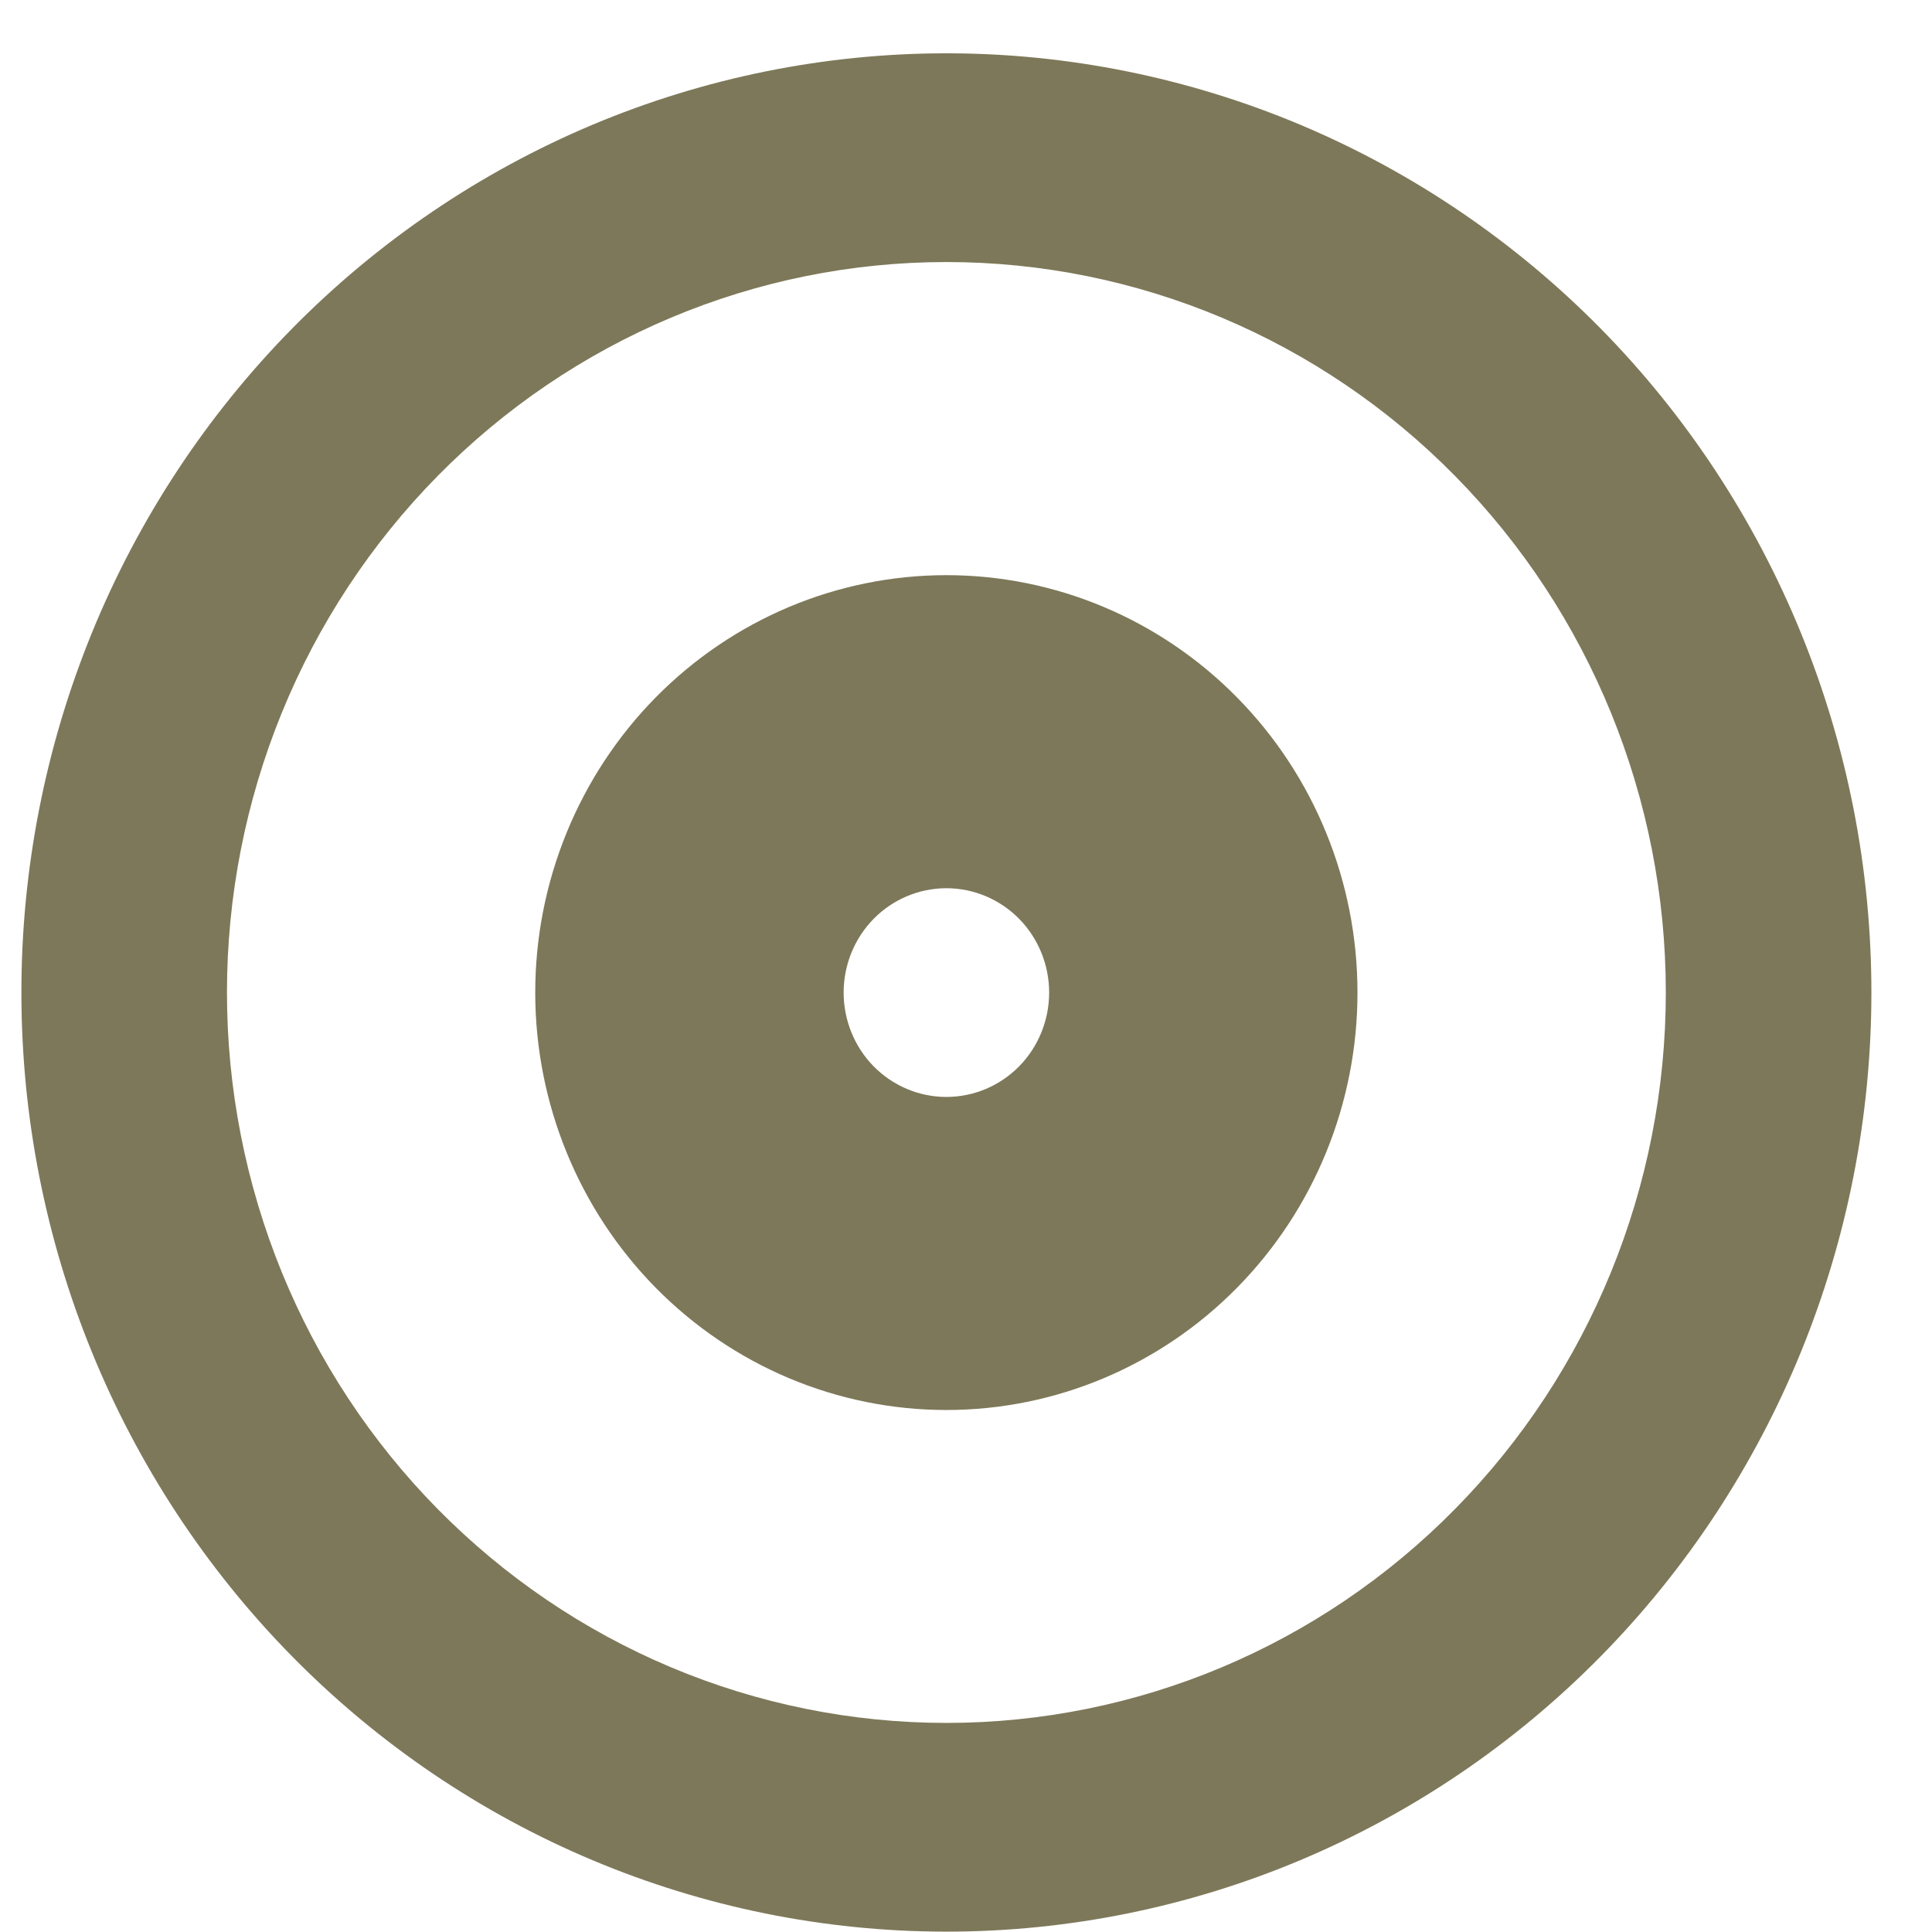
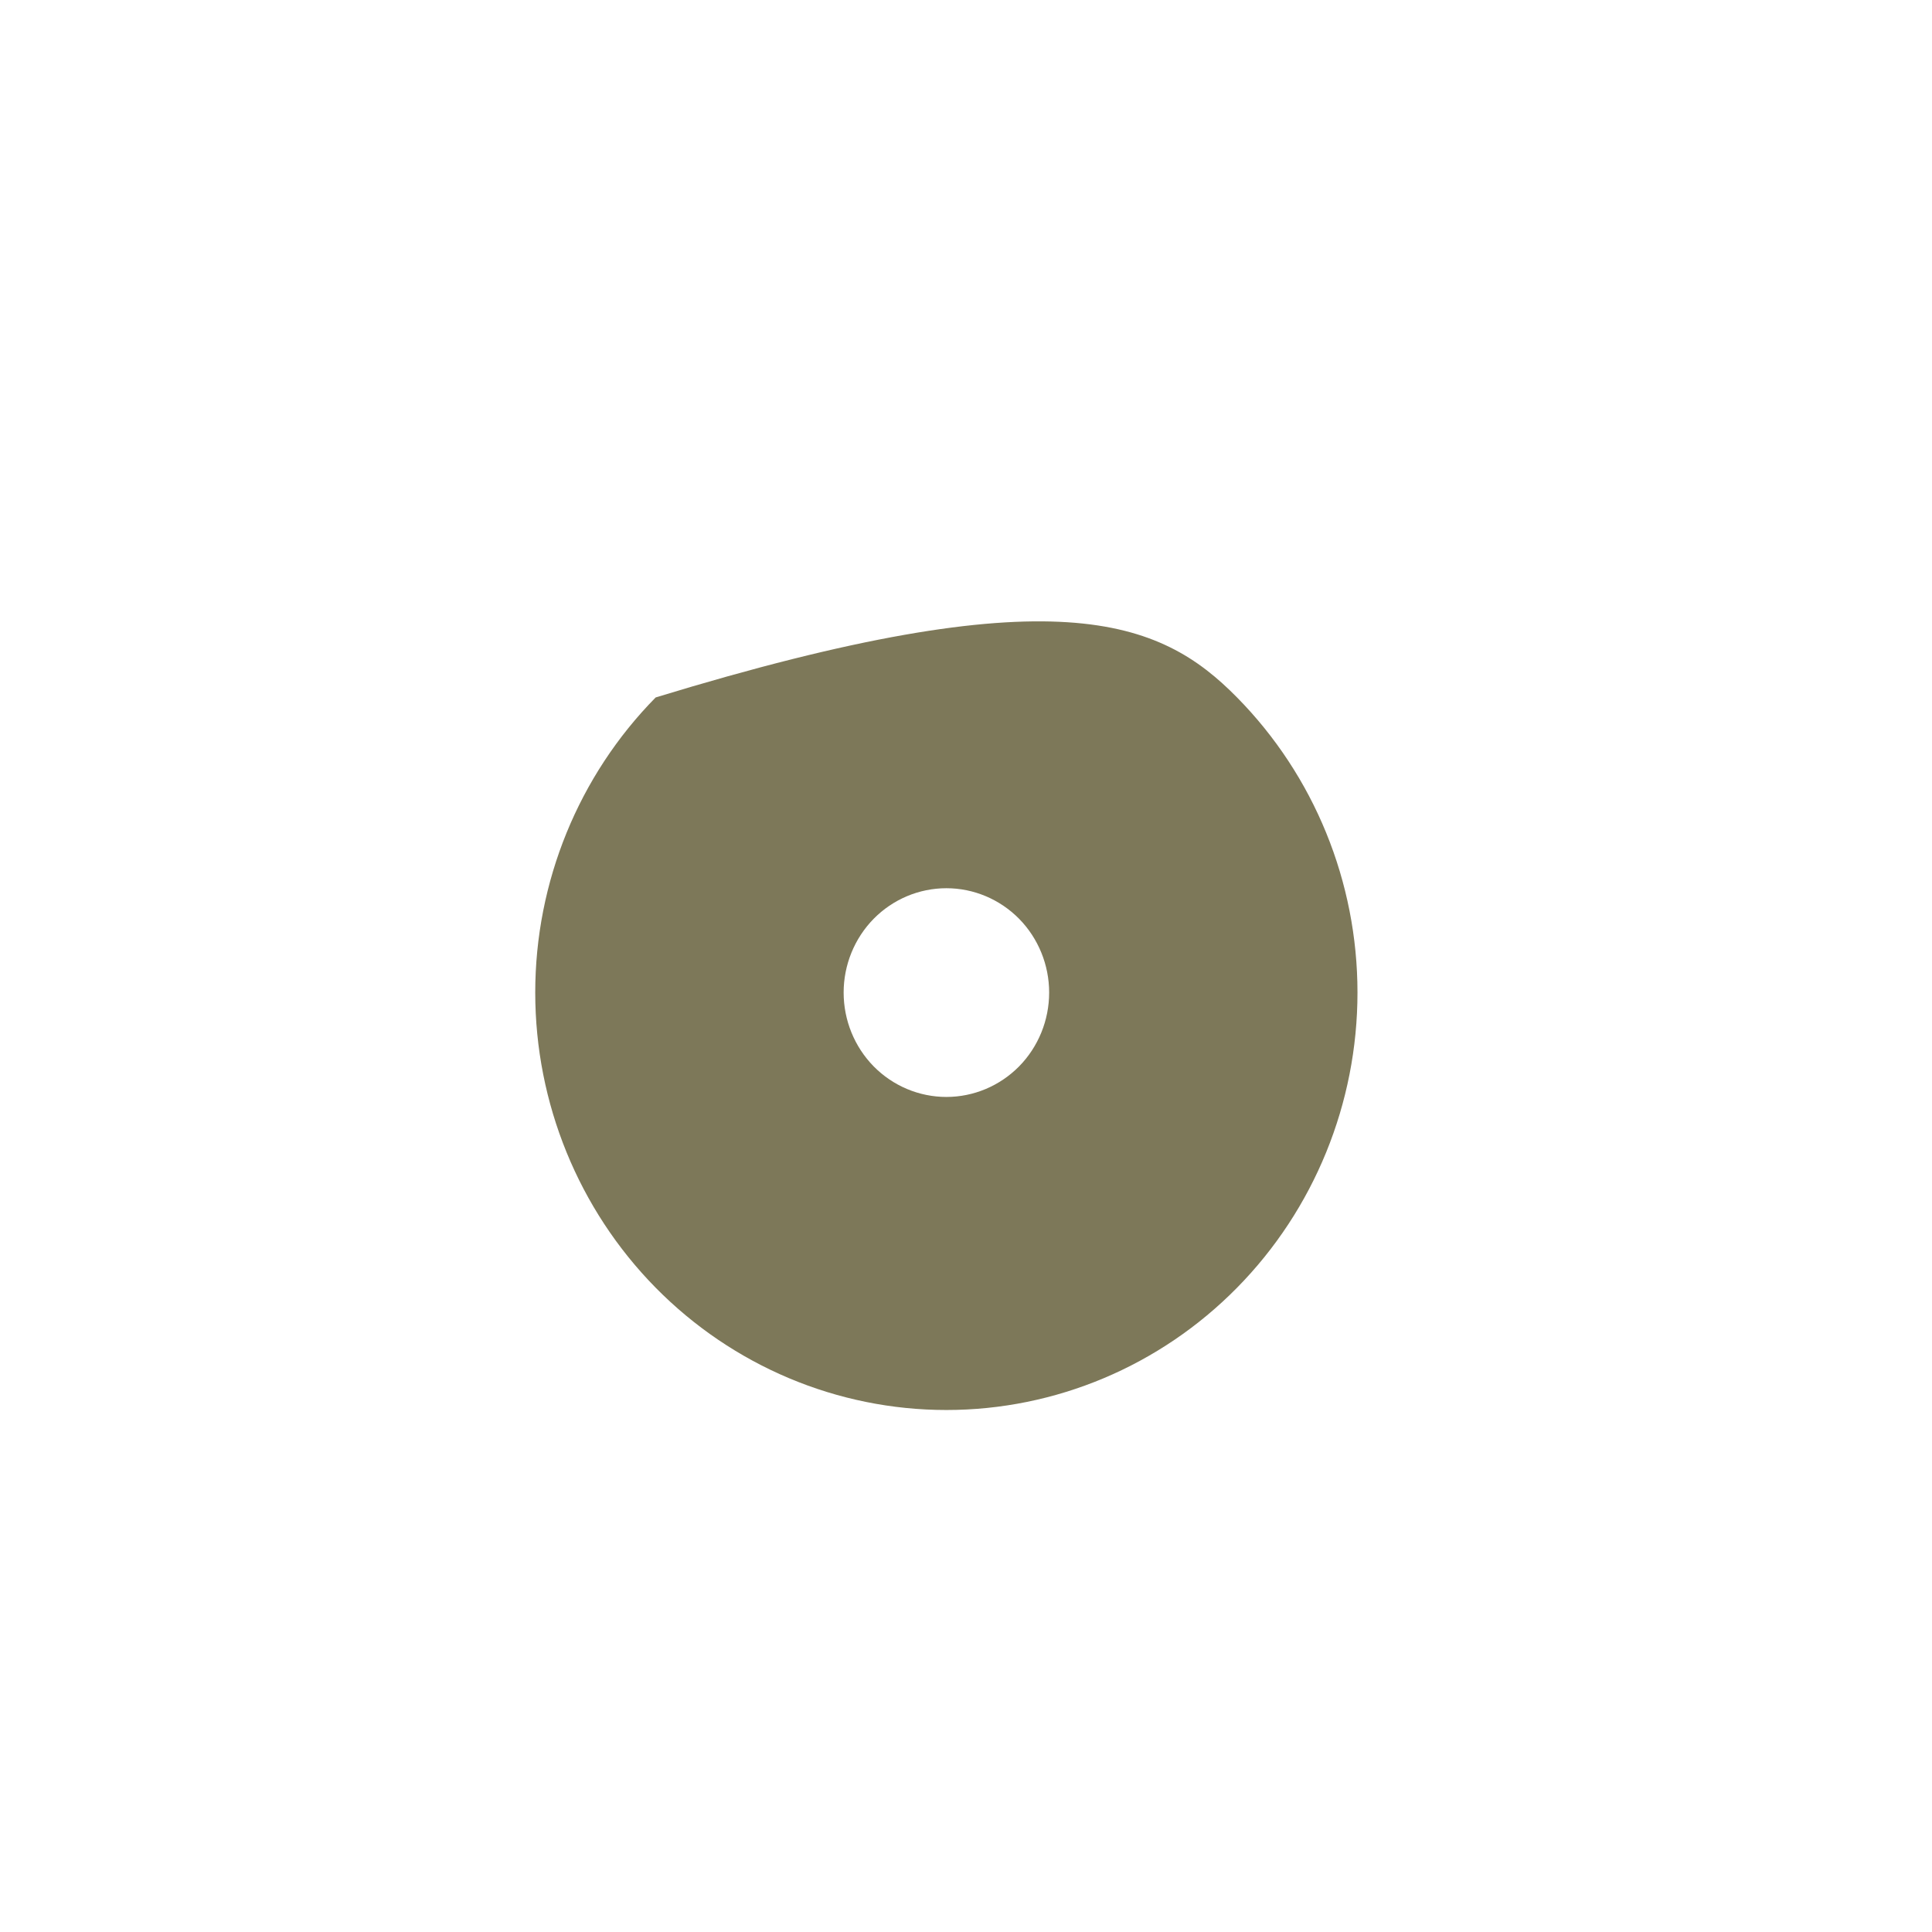
<svg xmlns="http://www.w3.org/2000/svg" width="27" height="27" viewBox="0 0 27 27" fill="none">
-   <path fill-rule="evenodd" clip-rule="evenodd" d="M7.48 13.871C7.48 12.324 8.086 10.841 9.163 9.747C10.241 8.653 11.702 8.038 13.226 8.038C14.75 8.038 16.211 8.653 17.288 9.747C18.366 10.841 18.971 12.324 18.971 13.871C18.971 15.418 18.366 16.902 17.288 17.996C16.211 19.09 14.75 19.705 13.226 19.705C11.702 19.705 10.241 19.09 9.163 17.996C8.086 16.902 7.48 15.418 7.48 13.871ZM13.226 15.33C12.845 15.33 12.479 15.176 12.21 14.903C11.941 14.629 11.79 14.258 11.79 13.871C11.79 13.485 11.941 13.114 12.21 12.84C12.479 12.567 12.845 12.413 13.226 12.413C13.607 12.413 13.972 12.567 14.242 12.84C14.511 13.114 14.662 13.485 14.662 13.871C14.662 14.258 14.511 14.629 14.242 14.903C13.972 15.176 13.607 15.33 13.226 15.33Z" fill="#7D7859" />
-   <path fill-rule="evenodd" clip-rule="evenodd" d="M0.299 13.87C0.299 12.146 0.633 10.44 1.283 8.847C1.932 7.255 2.885 5.808 4.085 4.589C5.285 3.371 6.711 2.404 8.279 1.744C9.847 1.085 11.528 0.745 13.226 0.745C14.924 0.745 16.605 1.085 18.173 1.744C19.741 2.404 21.166 3.371 22.367 4.589C23.567 5.808 24.519 7.255 25.169 8.847C25.819 10.44 26.153 12.146 26.153 13.87C26.153 17.351 24.791 20.689 22.367 23.151C19.942 25.612 16.654 26.995 13.226 26.995C9.797 26.995 6.509 25.612 4.085 23.151C1.661 20.689 0.299 17.351 0.299 13.87ZM13.226 24.078C11.905 24.078 10.598 23.814 9.378 23.301C8.158 22.788 7.05 22.036 6.116 21.088C5.183 20.141 4.442 19.015 3.937 17.777C3.432 16.538 3.172 15.211 3.172 13.87C3.172 12.53 3.432 11.202 3.937 9.964C4.442 8.725 5.183 7.6 6.116 6.652C7.05 5.704 8.158 4.952 9.378 4.439C10.598 3.926 11.905 3.662 13.226 3.662C15.893 3.662 18.45 4.737 20.335 6.652C22.221 8.566 23.28 11.163 23.28 13.87C23.28 16.578 22.221 19.174 20.335 21.088C18.45 23.003 15.893 24.078 13.226 24.078Z" fill="#7D7859" />
+   <path fill-rule="evenodd" clip-rule="evenodd" d="M7.48 13.871C7.48 12.324 8.086 10.841 9.163 9.747C14.75 8.038 16.211 8.653 17.288 9.747C18.366 10.841 18.971 12.324 18.971 13.871C18.971 15.418 18.366 16.902 17.288 17.996C16.211 19.09 14.75 19.705 13.226 19.705C11.702 19.705 10.241 19.09 9.163 17.996C8.086 16.902 7.48 15.418 7.48 13.871ZM13.226 15.33C12.845 15.33 12.479 15.176 12.21 14.903C11.941 14.629 11.79 14.258 11.79 13.871C11.79 13.485 11.941 13.114 12.21 12.84C12.479 12.567 12.845 12.413 13.226 12.413C13.607 12.413 13.972 12.567 14.242 12.84C14.511 13.114 14.662 13.485 14.662 13.871C14.662 14.258 14.511 14.629 14.242 14.903C13.972 15.176 13.607 15.33 13.226 15.33Z" fill="#7D7859" />
</svg>